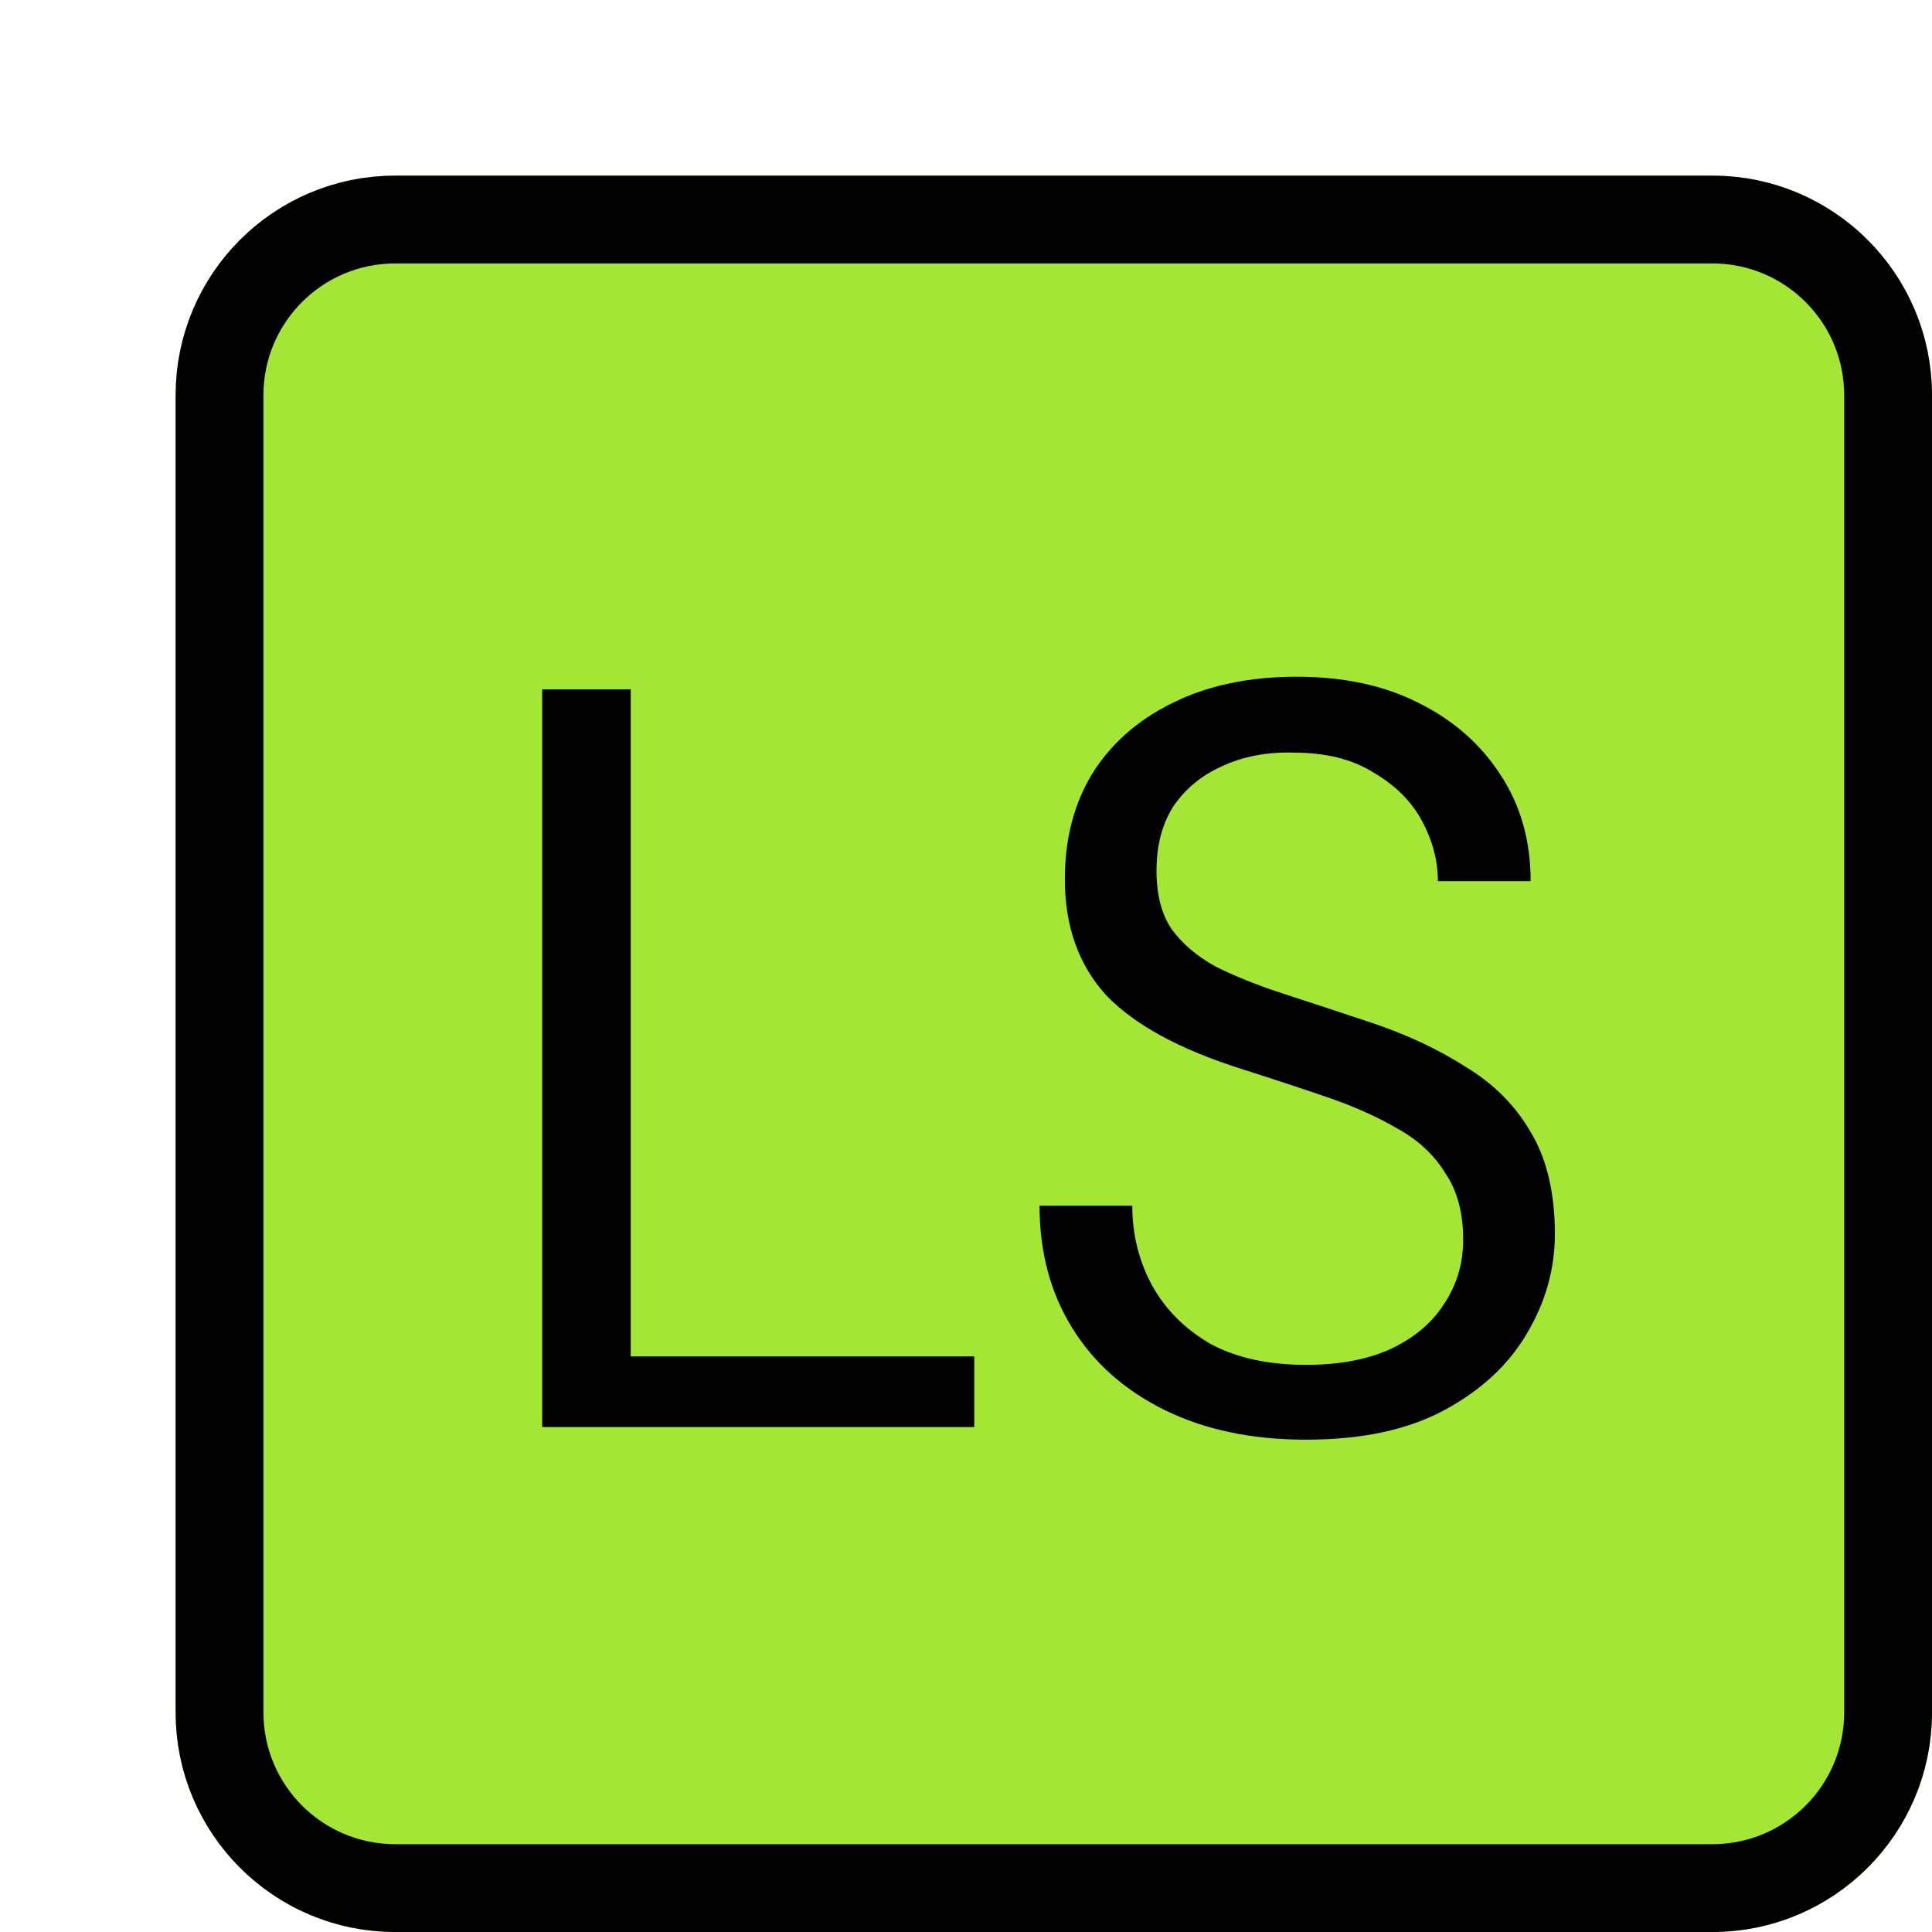
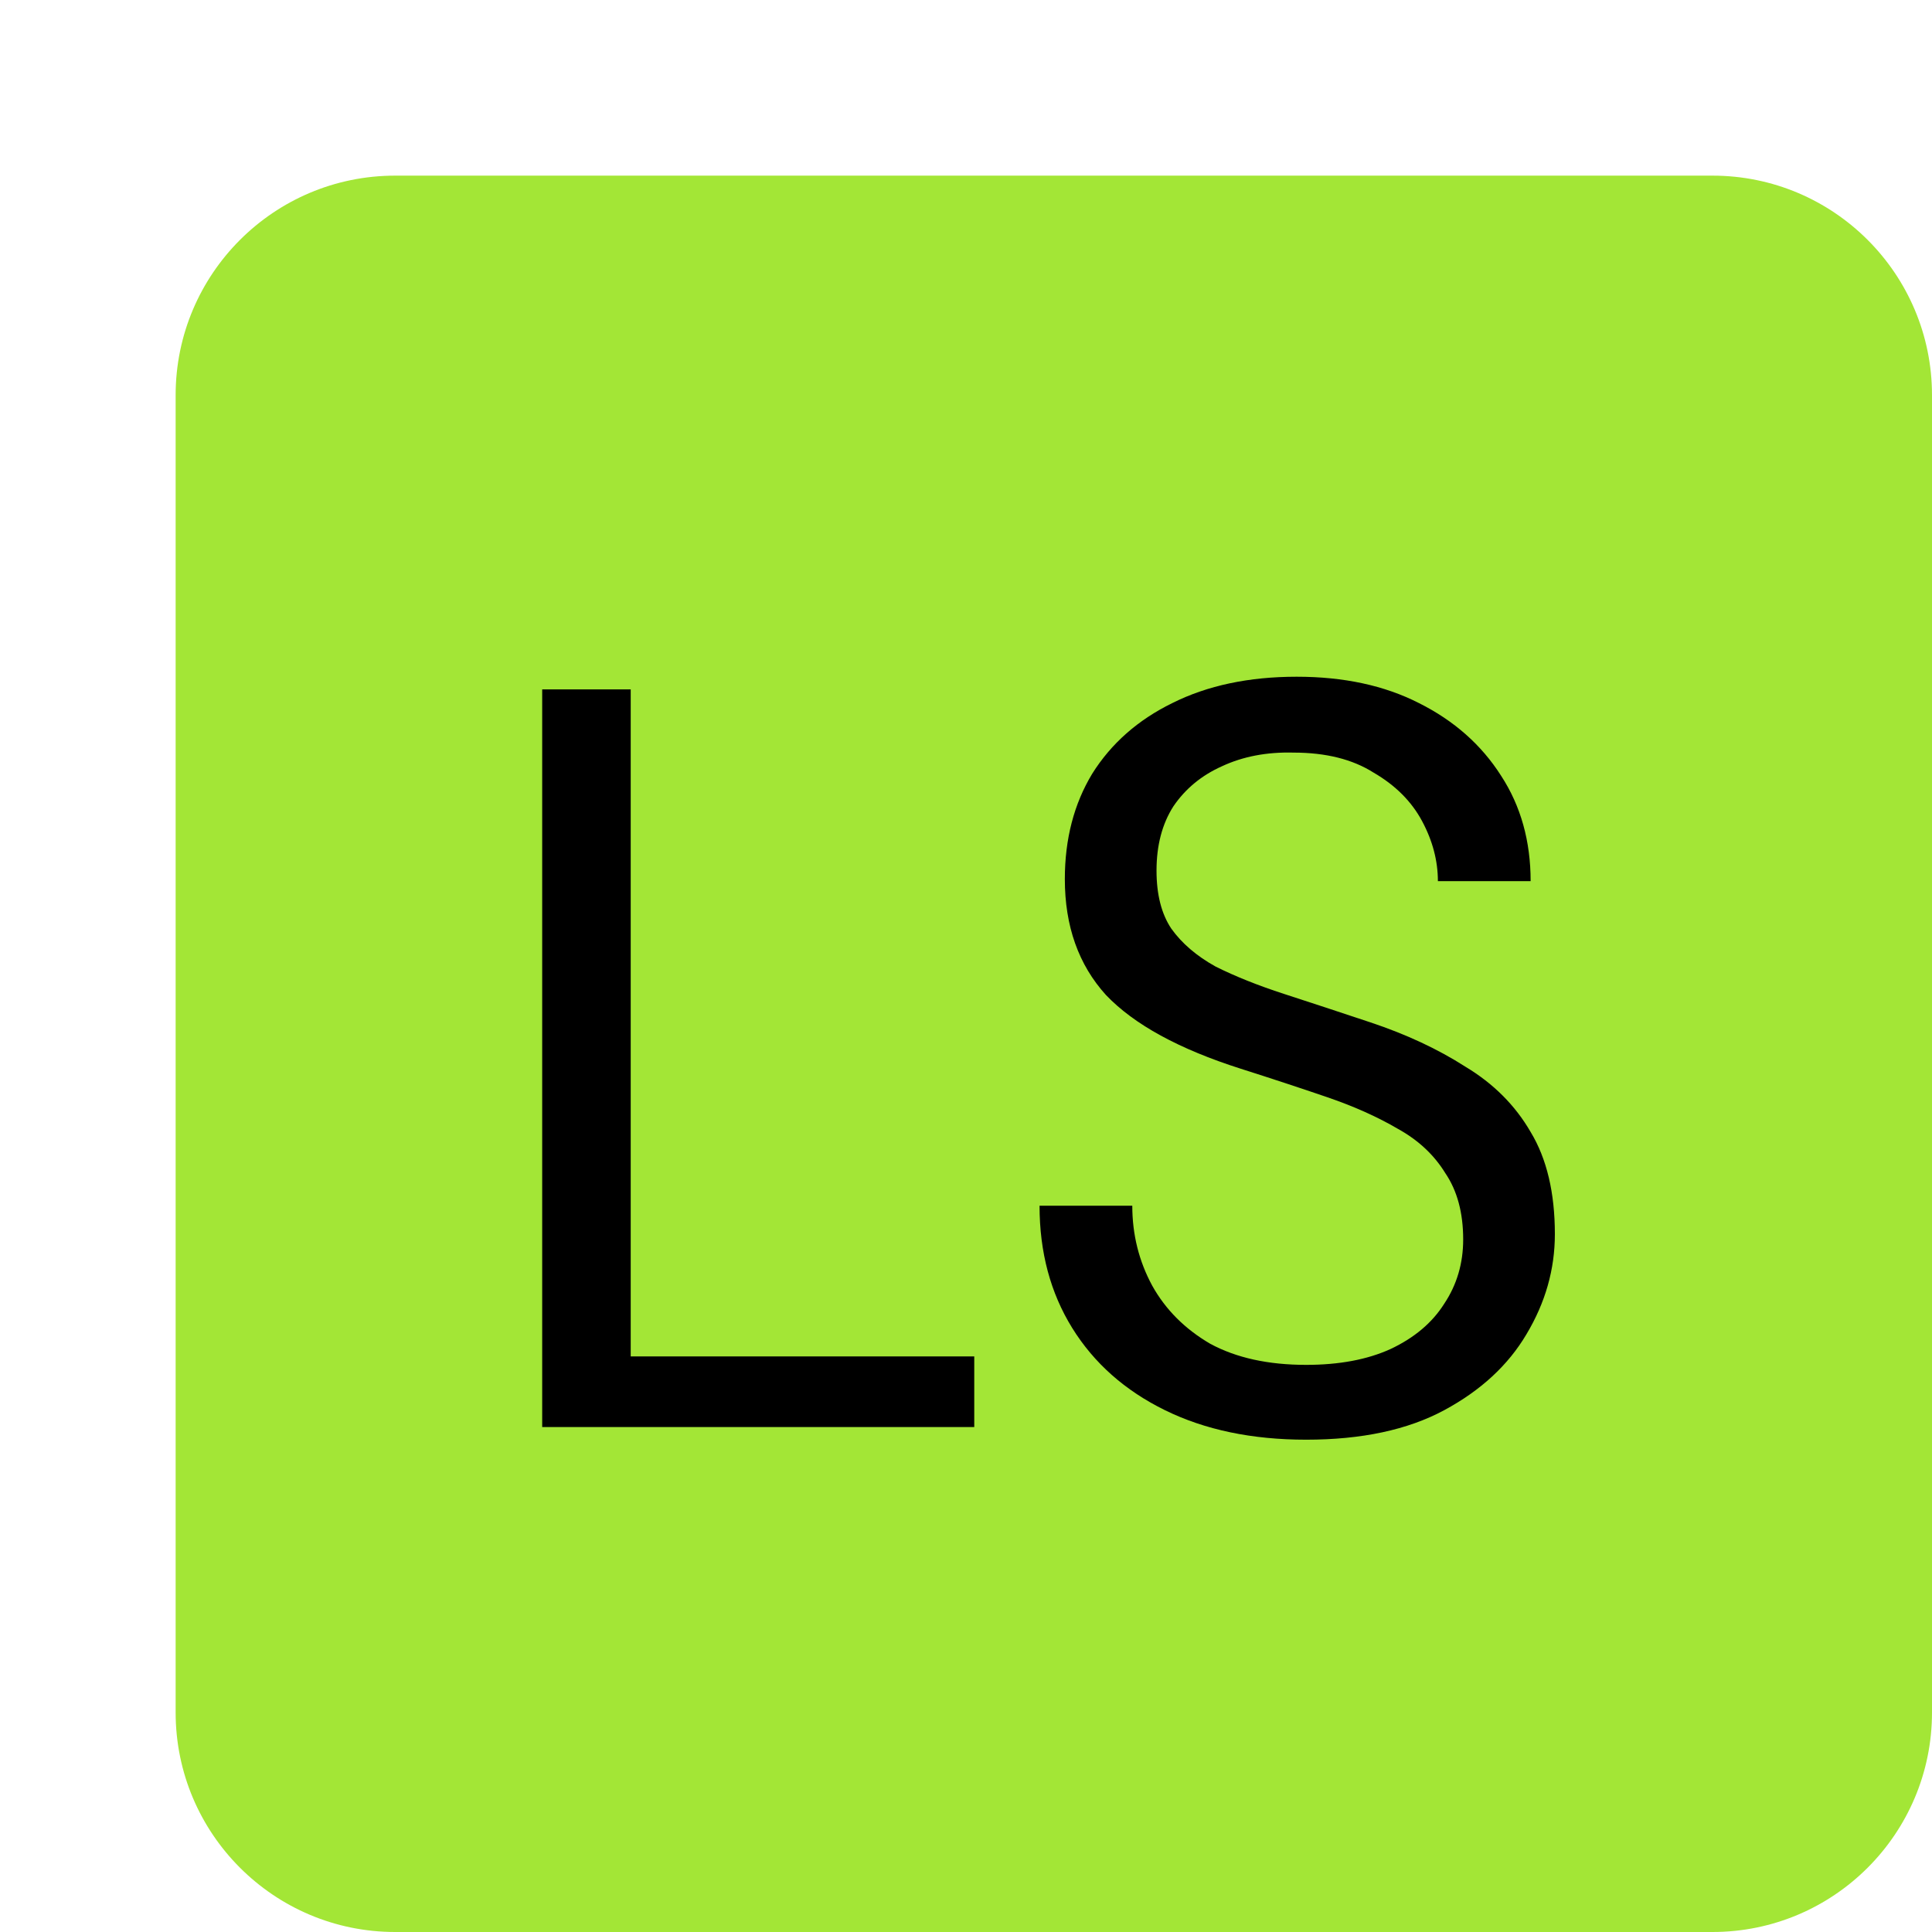
<svg xmlns="http://www.w3.org/2000/svg" width="44" height="44" viewBox="0 0 44 44" fill="none">
  <g filter="url(#filter0_d_137_46)">
    <path d="M0 5C0 2.239 2.239 0 5 0H35C37.761 0 40 2.239 40 5V35C40 37.761 37.761 40 35 40H5C2.239 40 0 37.761 0 35V5Z" fill="#A3E636" />
-     <path d="M5 1H35C37.209 1 39 2.791 39 5V35C39 37.209 37.209 39 35 39H5C2.791 39 1 37.209 1 35V5C1 2.791 2.791 1 5 1Z" stroke="black" stroke-width="2" />
    <path d="M8.348 28.5V11.7H10.364V26.892H18.188V28.5H8.348ZM25.747 28.788C24.515 28.788 23.443 28.564 22.531 28.116C21.619 27.668 20.915 27.044 20.419 26.244C19.923 25.444 19.675 24.516 19.675 23.46H21.787C21.787 24.116 21.939 24.724 22.243 25.284C22.547 25.828 22.987 26.268 23.563 26.604C24.155 26.924 24.883 27.084 25.747 27.084C26.499 27.084 27.139 26.964 27.667 26.724C28.211 26.468 28.619 26.124 28.891 25.692C29.179 25.26 29.323 24.772 29.323 24.228C29.323 23.62 29.187 23.116 28.915 22.716C28.659 22.3 28.299 21.964 27.835 21.708C27.371 21.436 26.835 21.196 26.227 20.988C25.619 20.78 24.963 20.564 24.259 20.34C22.851 19.892 21.827 19.332 21.187 18.66C20.563 17.972 20.251 17.092 20.251 16.02C20.251 15.108 20.459 14.308 20.875 13.62C21.307 12.932 21.915 12.396 22.699 12.012C23.499 11.612 24.443 11.412 25.531 11.412C26.603 11.412 27.531 11.612 28.315 12.012C29.115 12.412 29.739 12.964 30.187 13.668C30.635 14.356 30.859 15.156 30.859 16.068H28.747C28.747 15.604 28.627 15.148 28.387 14.7C28.147 14.252 27.779 13.884 27.283 13.596C26.803 13.292 26.195 13.14 25.459 13.14C24.851 13.124 24.307 13.228 23.827 13.452C23.363 13.66 22.995 13.964 22.723 14.364C22.467 14.764 22.339 15.252 22.339 15.828C22.339 16.372 22.451 16.812 22.675 17.148C22.915 17.484 23.251 17.772 23.683 18.012C24.131 18.236 24.651 18.444 25.243 18.636C25.835 18.828 26.491 19.044 27.211 19.284C28.027 19.556 28.747 19.892 29.371 20.292C30.011 20.676 30.507 21.172 30.859 21.78C31.227 22.388 31.411 23.164 31.411 24.108C31.411 24.908 31.195 25.668 30.763 26.388C30.347 27.092 29.723 27.668 28.891 28.116C28.059 28.564 27.011 28.788 25.747 28.788Z" fill="black" />
  </g>
  <defs>
    <filter id="filter0_d_137_46" x="0" y="0" width="44" height="44" filterUnits="userSpaceOnUse" color-interpolation-filters="sRGB">
      <feFlood flood-opacity="0" result="BackgroundImageFix" />
      <feColorMatrix in="SourceAlpha" type="matrix" values="0 0 0 0 0 0 0 0 0 0 0 0 0 0 0 0 0 0 127 0" result="hardAlpha" />
      <feOffset dx="4" dy="4" />
      <feComposite in2="hardAlpha" operator="out" />
      <feColorMatrix type="matrix" values="0 0 0 0 0 0 0 0 0 0 0 0 0 0 0 0 0 0 1 0" />
      <feBlend mode="normal" in2="BackgroundImageFix" result="effect1_dropShadow_137_46" />
      <feBlend mode="normal" in="SourceGraphic" in2="effect1_dropShadow_137_46" result="shape" />
    </filter>
  </defs>
</svg>